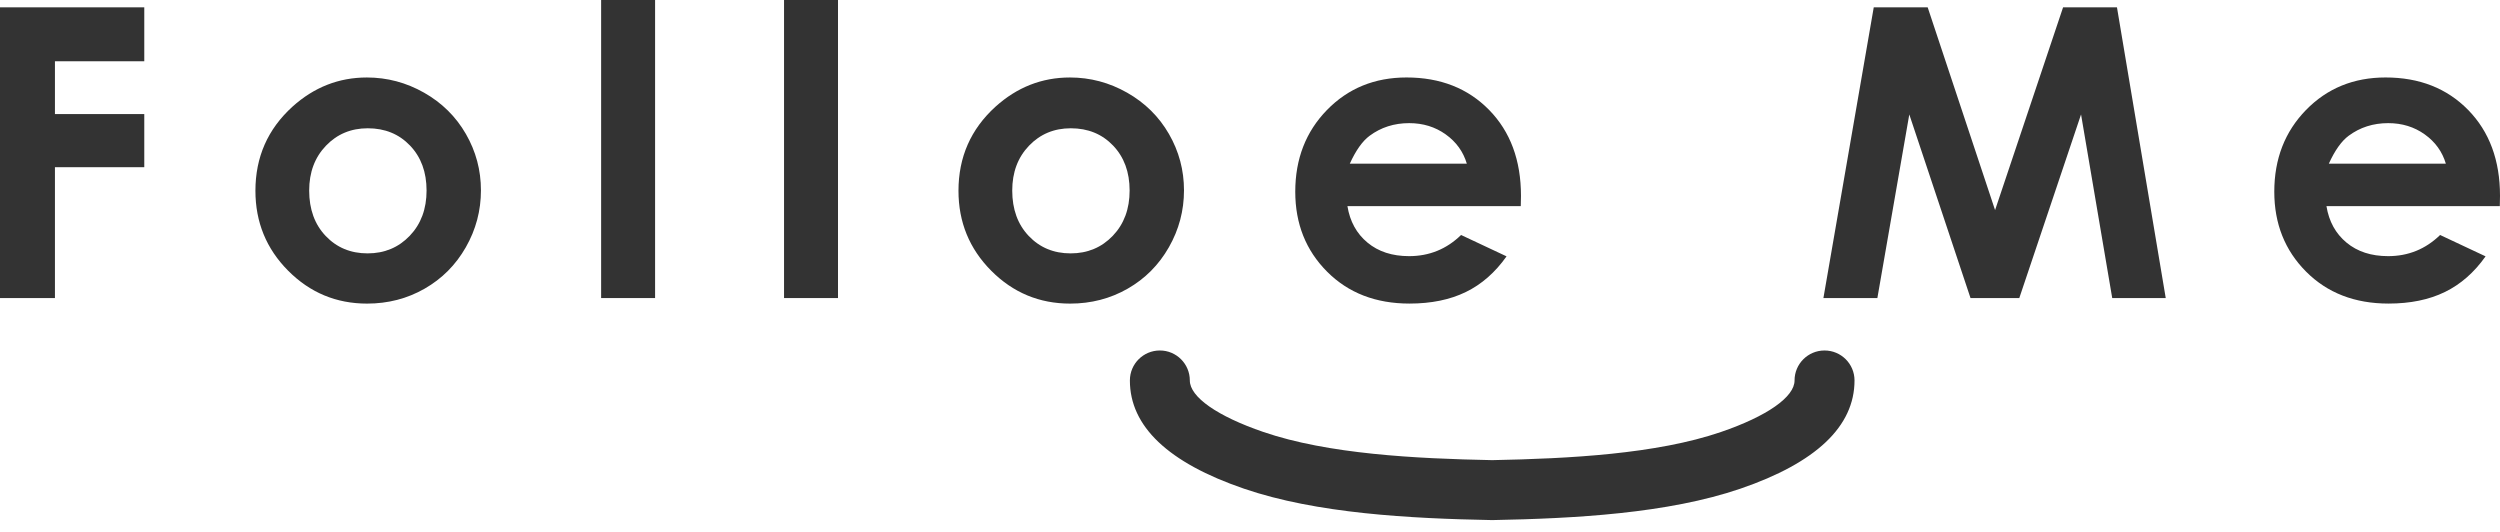
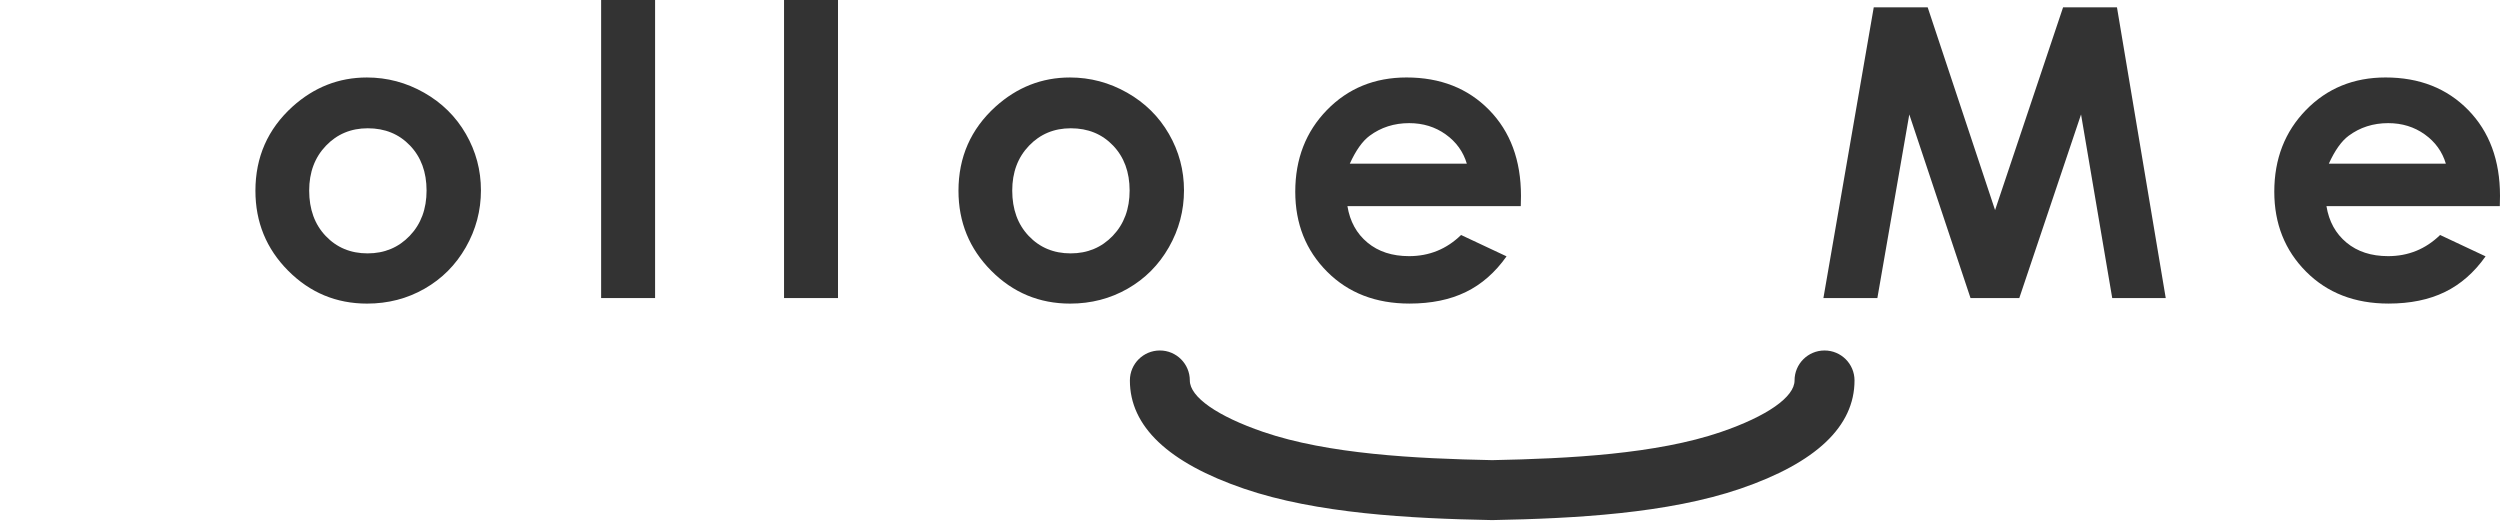
<svg xmlns="http://www.w3.org/2000/svg" version="1.1" id="レイヤー_1" x="0px" y="0px" width="238.762px" height="50.819px" viewBox="0 0 238.762 50.819" enable-background="new 0 0 238.762 50.819" xml:space="preserve">
  <g>
    <path fill="#333333" d="M142.511,49.67c-0.02,0-0.037,0-0.056,0c-7.804-0.149-16.715-0.626-23.647-2.998   c-7.237-2.476-10.904-5.957-10.898-10.34c0.001-1.582,1.281-2.859,2.862-2.859h0.003c1.58,0,2.86,1.285,2.859,2.864   c-0.002,1.575,2.625,3.413,7.027,4.92c6.17,2.112,14.502,2.544,21.85,2.689c7.348-0.146,15.679-0.577,21.85-2.689   c4.402-1.507,7.029-3.345,7.027-4.92c-0.002-1.579,1.279-2.864,2.86-2.864h0.002c1.582,0,2.863,1.277,2.865,2.859   c0.002,4.383-3.664,7.864-10.9,10.34c-6.935,2.372-15.846,2.849-23.649,2.998C142.548,49.67,142.529,49.67,142.511,49.67z" />
    <g>
      <g>
-         <path fill="#333333" d="M0,0.699h13.779v5.153H5.247v5.04h8.532v5.078H5.247v12.496H0V0.699z" />
        <path fill="#333333" d="M35.04,7.4c1.938,0,3.759,0.484,5.465,1.453c1.705,0.969,3.035,2.284,3.992,3.945     c0.956,1.661,1.435,3.455,1.435,5.38c0,1.938-0.481,3.75-1.444,5.437s-2.274,3.004-3.936,3.955     c-1.661,0.95-3.492,1.425-5.493,1.425c-2.944,0-5.458-1.047-7.541-3.143s-3.124-4.641-3.124-7.636     c0-3.209,1.177-5.883,3.53-8.022C29.987,8.331,32.359,7.4,35.04,7.4z M35.125,12.251c-1.602,0-2.935,0.557-3.999,1.67     c-1.065,1.114-1.598,2.539-1.598,4.276c0,1.787,0.525,3.234,1.578,4.341c1.053,1.107,2.386,1.661,3.999,1.661     c1.614,0,2.956-0.56,4.028-1.68c1.071-1.12,1.606-2.561,1.606-4.322s-0.526-3.193-1.578-4.294     C38.109,12.802,36.764,12.251,35.125,12.251z" />
        <path fill="#333333" d="M57.411,0h5.153v28.466h-5.153V0z" />
        <path fill="#333333" d="M74.88,0h5.153v28.466H74.88V0z" />
        <path fill="#333333" d="M102.185,7.4c1.938,0,3.759,0.484,5.465,1.453c1.705,0.969,3.035,2.284,3.992,3.945     c0.956,1.661,1.435,3.455,1.435,5.38c0,1.938-0.481,3.75-1.444,5.437s-2.274,3.004-3.936,3.955     c-1.661,0.95-3.492,1.425-5.493,1.425c-2.944,0-5.458-1.047-7.541-3.143s-3.124-4.641-3.124-7.636     c0-3.209,1.177-5.883,3.53-8.022C97.132,8.331,99.504,7.4,102.185,7.4z M102.27,12.251c-1.602,0-2.935,0.557-3.999,1.67     c-1.065,1.114-1.598,2.539-1.598,4.276c0,1.787,0.525,3.234,1.578,4.341c1.053,1.107,2.386,1.661,3.999,1.661     c1.614,0,2.956-0.56,4.028-1.68c1.071-1.12,1.606-2.561,1.606-4.322s-0.526-3.193-1.578-4.294     C105.254,12.802,103.908,12.251,102.27,12.251z" />
        <path fill="#333333" d="M145.241,19.688h-16.555c0.238,1.46,0.877,2.621,1.916,3.482c1.038,0.862,2.362,1.293,3.973,1.293     c1.926,0,3.58-0.673,4.965-2.02l4.342,2.039c-1.083,1.536-2.379,2.671-3.889,3.407s-3.304,1.104-5.38,1.104     c-3.222,0-5.846-1.016-7.871-3.048c-2.026-2.032-3.039-4.578-3.039-7.635c0-3.134,1.01-5.735,3.029-7.806     c2.02-2.07,4.552-3.105,7.598-3.105c3.234,0,5.864,1.035,7.891,3.105c2.025,2.07,3.039,4.804,3.039,8.202L145.241,19.688z      M140.088,15.63c-0.341-1.145-1.012-2.077-2.015-2.794c-1.002-0.717-2.164-1.076-3.488-1.076c-1.437,0-2.697,0.403-3.781,1.208     c-0.681,0.503-1.312,1.391-1.891,2.662H140.088z" />
        <path fill="#333333" d="M178.952,0.699h5.15l6.437,19.367l6.495-19.367h5.146l4.658,27.767h-5.111L198.75,10.93l-5.898,17.536     h-4.658l-5.847-17.536l-3.049,17.536h-5.153L178.952,0.699z" />
        <path fill="#333333" d="M238.743,19.688h-16.555c0.238,1.46,0.877,2.621,1.916,3.482c1.038,0.862,2.362,1.293,3.973,1.293     c1.926,0,3.58-0.673,4.965-2.02l4.342,2.039c-1.083,1.536-2.379,2.671-3.889,3.407s-3.304,1.104-5.38,1.104     c-3.222,0-5.846-1.016-7.871-3.048c-2.026-2.032-3.039-4.578-3.039-7.635c0-3.134,1.01-5.735,3.029-7.806     c2.02-2.07,4.552-3.105,7.598-3.105c3.234,0,5.864,1.035,7.891,3.105c2.025,2.07,3.039,4.804,3.039,8.202L238.743,19.688z      M233.59,15.63c-0.341-1.145-1.012-2.077-2.015-2.794c-1.002-0.717-2.164-1.076-3.488-1.076c-1.437,0-2.697,0.403-3.781,1.208     c-0.681,0.503-1.312,1.391-1.891,2.662H233.59z" />
      </g>
    </g>
  </g>
</svg>